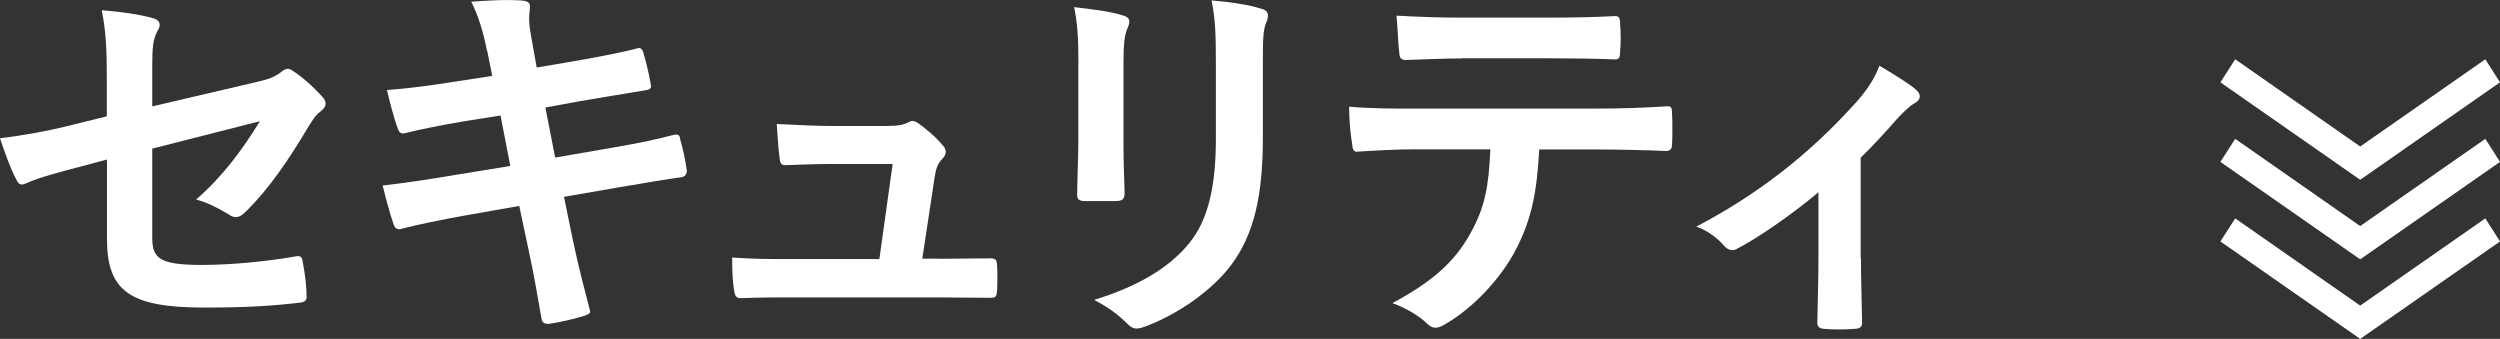
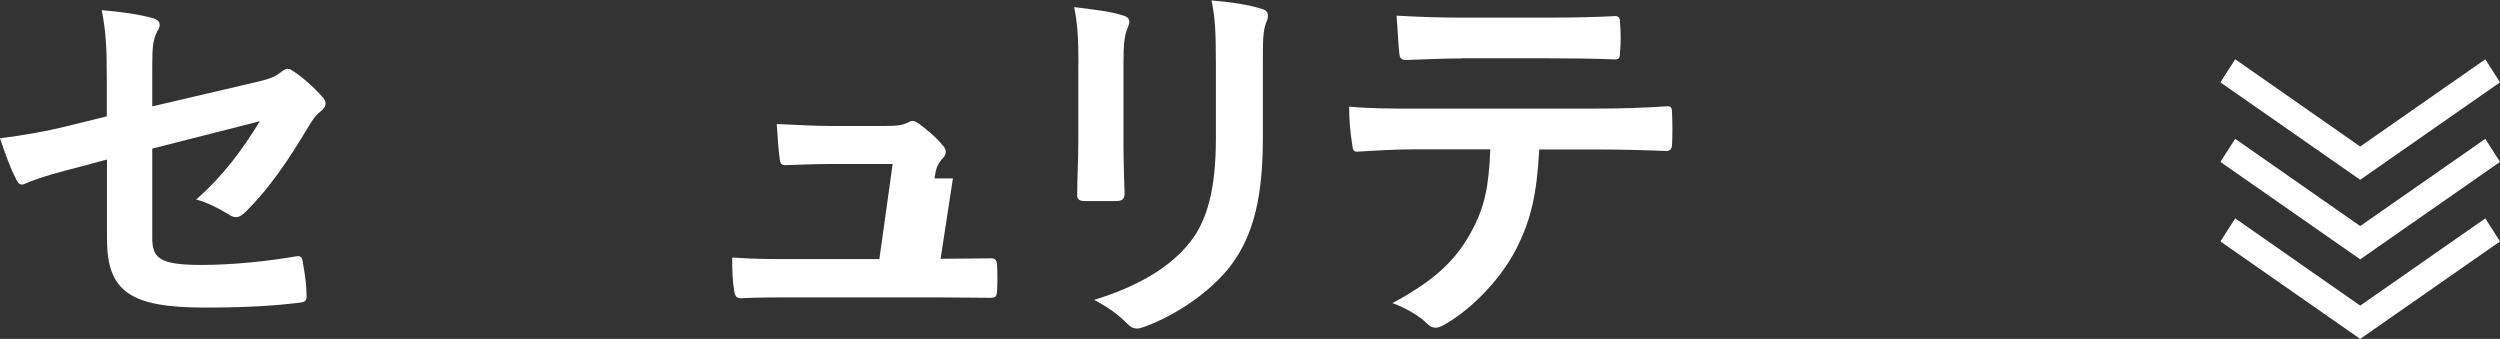
<svg xmlns="http://www.w3.org/2000/svg" id="_レイヤー_2" viewBox="0 0 178.82 24.24">
  <rect x="0" y="0" width="178.82" height="24.24" fill="#333333" stroke="none" />
  <defs>
    <style>.cls-1{fill:#fff;stroke-width:0px;}</style>
  </defs>
  <g id="_ボタンOFF">
    <path class="cls-1" d="M7.64,5.66c0-2.21-.06-3.36-.36-4.93,1.4.11,2.74.31,3.61.56.36.08.53.25.53.5,0,.11-.05.28-.17.45-.31.59-.36,1.18-.36,2.49v2.88l7.31-1.71c1.23-.28,1.48-.42,1.99-.81.14-.11.28-.17.39-.17.14,0,.25.06.39.17.59.36,1.48,1.15,2.07,1.82.17.17.25.34.25.5,0,.2-.14.39-.36.56-.39.28-.62.7-.87,1.09-1.43,2.41-2.83,4.45-4.45,6.05-.25.25-.48.42-.73.42-.17,0-.34-.06-.53-.2-.81-.48-1.51-.84-2.32-1.06,1.93-1.68,3.3-3.56,4.56-5.6l-7.7,1.96v6.36c0,1.48.5,1.96,3.53,1.96,2.27,0,4.87-.28,6.78-.62.39-.06.42.14.48.56.14.76.25,1.6.25,2.35,0,.28-.17.39-.59.42-1.68.2-3.61.34-6.69.34-5.35,0-7-1.15-7-4.93v-5.66l-1.79.48c-1.51.39-3.08.81-3.95,1.2-.14.06-.25.11-.34.11-.2,0-.31-.14-.45-.45-.39-.73-.81-1.93-1.12-2.86,1.76-.22,3.36-.5,5.26-.98l2.38-.59v-2.69Z" />
-     <path class="cls-1" d="M34.83,3.62c-.28-1.4-.59-2.41-1.12-3.5,1.2-.08,2.44-.17,3.64-.08.36.03.56.14.56.42,0,.31-.17.81.06,2.02l.42,2.35,2.3-.39c1.6-.28,3.56-.62,5.01-1.01.14,0,.25.11.31.31.22.73.39,1.46.56,2.41,0,.2-.14.28-.42.31-1.29.22-3.28.53-4.68.78l-2.46.45.7,3.58,4.06-.7c1.99-.34,3.36-.64,4.4-.92.36-.08.45.03.48.31.2.7.36,1.4.48,2.24,0,.25-.14.45-.42.48-.84.11-2.52.39-4.51.73l-3.86.67.64,3.11c.39,1.88.87,3.67,1.23,5.07.03.14-.11.22-.36.31-.59.2-1.79.48-2.55.59-.37.03-.53-.11-.56-.34-.2-1.04-.5-3-.9-4.79l-.7-3.3-3.81.67c-1.9.34-3.47.67-4.54.95-.31.11-.53.03-.64-.31-.28-.81-.56-1.88-.78-2.77,1.71-.2,3.19-.42,5.21-.76l3.92-.64-.7-3.61-2.63.42c-1.54.25-3.42.64-4.17.84-.28.08-.42,0-.53-.28-.25-.64-.62-2.02-.79-2.8,1.51-.11,3.05-.31,4.98-.62l2.55-.39-.36-1.79Z" />
-     <path class="cls-1" d="M67.28,18.51c1.12,0,2.35-.03,3.42-.03.48-.03.59.06.62.5.03.53.03,1.23,0,1.76-.03.53-.11.56-.53.56-1.26,0-2.6-.03-3.89-.03h-10.3c-1.15,0-2.24,0-3.61.06-.31,0-.42-.14-.48-.56-.11-.59-.14-1.48-.14-2.35,1.6.11,2.63.11,4.03.11h6.5l.95-6.8h-4.51c-1.09,0-2.35.06-3.08.08-.34.03-.45-.06-.5-.53-.08-.59-.14-1.48-.2-2.41,1.88.08,2.72.14,3.89.14h3.86c1.01,0,1.26-.08,1.65-.25.11-.08.22-.11.31-.11.14,0,.28.08.42.17.5.36,1.26.98,1.71,1.54.17.17.25.34.25.5s-.08.34-.25.5c-.36.39-.45.7-.56,1.4l-.87,5.74h1.32Z" />
+     <path class="cls-1" d="M67.28,18.51c1.12,0,2.35-.03,3.42-.03.48-.03.59.06.62.5.03.53.03,1.23,0,1.76-.03.53-.11.56-.53.56-1.26,0-2.6-.03-3.89-.03h-10.3c-1.15,0-2.24,0-3.61.06-.31,0-.42-.14-.48-.56-.11-.59-.14-1.48-.14-2.35,1.6.11,2.63.11,4.03.11h6.5l.95-6.8h-4.51c-1.09,0-2.35.06-3.08.08-.34.03-.45-.06-.5-.53-.08-.59-.14-1.48-.2-2.41,1.88.08,2.72.14,3.89.14h3.86c1.01,0,1.26-.08,1.65-.25.11-.08.22-.11.31-.11.14,0,.28.08.42.17.5.36,1.26.98,1.71,1.54.17.17.25.34.25.5s-.08.34-.25.5c-.36.39-.45.7-.56,1.4h1.32Z" />
    <path class="cls-1" d="M77.14,4.6c0-1.93-.08-3-.31-4.09,1.18.14,2.66.31,3.47.59.34.08.48.25.48.45,0,.14-.06.28-.11.42-.25.53-.31,1.23-.31,2.66v5.66c0,1.46.06,2.55.08,3.53,0,.42-.17.56-.62.56h-2.24c-.39,0-.56-.14-.53-.48,0-.98.08-2.6.08-3.81v-5.49ZM90.33,9.83c0,4.14-.62,6.92-2.27,9.13-1.37,1.82-3.81,3.53-6.16,4.4-.22.08-.42.14-.59.14-.22,0-.42-.08-.67-.34-.67-.67-1.4-1.2-2.38-1.71,3-.92,5.35-2.24,6.83-4.09,1.29-1.6,1.88-3.92,1.88-7.48v-5.29c0-2.41-.06-3.3-.31-4.56,1.34.11,2.69.31,3.64.62.28.08.39.25.39.48,0,.14-.03.31-.11.45-.25.59-.25,1.32-.25,3.05v5.21Z" />
    <path class="cls-1" d="M110.1,10.67c-.17,3.14-.56,5.01-1.65,7.14-1.12,2.18-3.14,4.23-4.93,5.29-.31.2-.59.34-.84.34-.2,0-.39-.08-.59-.28-.56-.56-1.51-1.12-2.49-1.48,2.74-1.48,4.4-2.86,5.57-4.98,1.04-1.85,1.32-3.36,1.43-6.02h-5.32c-1.4,0-2.77.08-4.2.17-.25.03-.34-.17-.36-.53-.14-.78-.22-1.85-.22-2.69,1.57.14,3.14.14,4.76.14h12.57c2.18,0,3.81-.06,5.46-.17.28,0,.31.17.31.56.03.36.03,1.79,0,2.16,0,.36-.17.48-.42.48-1.46-.06-3.39-.11-5.32-.11h-3.75ZM104.55,4.18c-1.29,0-2.41.06-3.98.11-.36,0-.45-.14-.48-.48-.08-.67-.11-1.68-.2-2.69,1.96.11,3.39.14,4.65.14h6.27c1.57,0,3.33-.03,4.73-.11.28,0,.34.17.34.53.06.67.06,1.37,0,2.04,0,.39-.06.53-.36.53-1.51-.06-3.16-.08-4.7-.08h-6.27Z" />
-     <path class="cls-1" d="M133.11,18.46c0,1.34.06,3.14.08,4.56.03.34-.14.48-.48.5-.73.06-1.54.06-2.27,0-.31-.03-.48-.17-.45-.5.03-1.6.08-3,.08-4.48v-4.79c-1.9,1.6-4.37,3.3-5.8,4.03-.11.08-.25.11-.36.11-.2,0-.42-.11-.56-.28-.5-.59-1.26-1.15-2.02-1.4,4.4-2.3,8.2-5.24,11.62-9.1.64-.76,1.12-1.46,1.48-2.41.95.56,2.13,1.29,2.58,1.68.2.17.31.36.31.5,0,.2-.14.39-.42.53-.36.2-1.01.87-1.26,1.15-.73.84-1.57,1.76-2.55,2.72v7.17Z" />
    <polygon class="cls-1" points="168.82 24.24 158.82 17.27 159.88 15.62 168.82 21.86 177.77 15.62 178.82 17.27 168.82 24.24" />
    <polygon class="cls-1" points="168.82 18.55 158.82 11.58 159.88 9.93 168.82 16.17 177.77 9.93 178.82 11.58 168.82 18.55" />
    <polygon class="cls-1" points="168.82 12.86 158.82 5.89 159.88 4.24 168.82 10.48 177.77 4.24 178.82 5.89 168.82 12.86" />
  </g>
</svg>